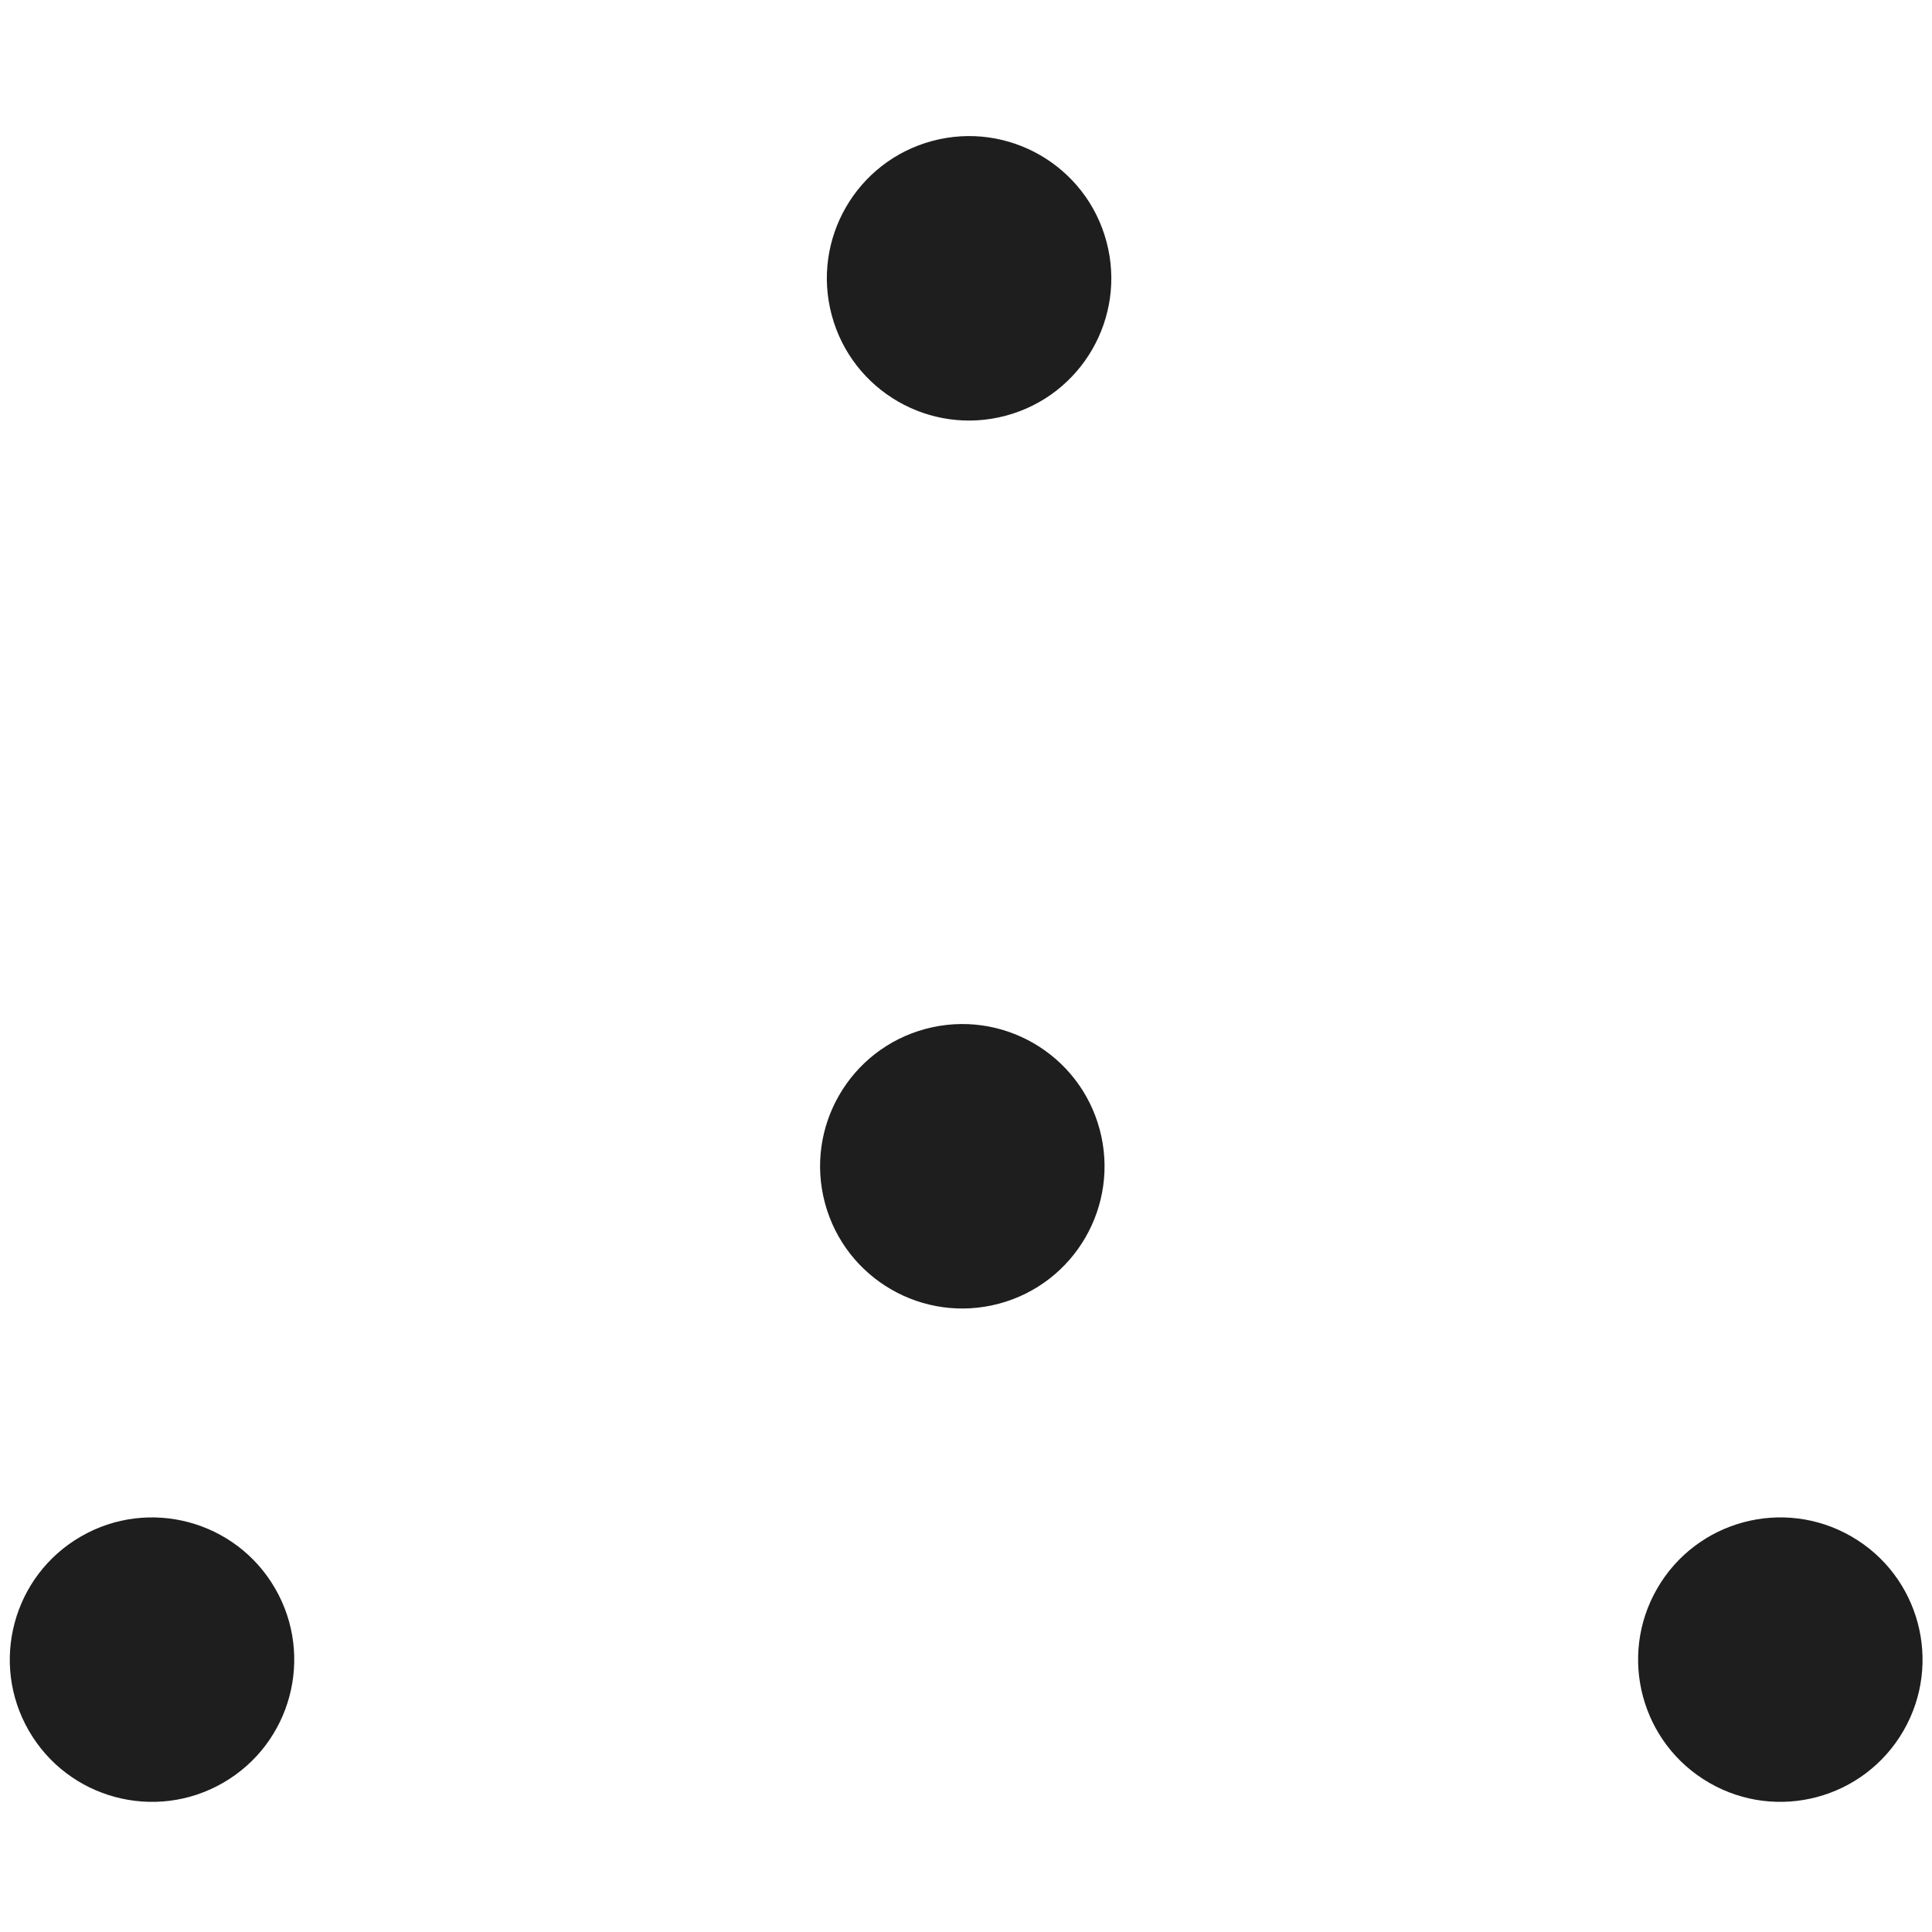
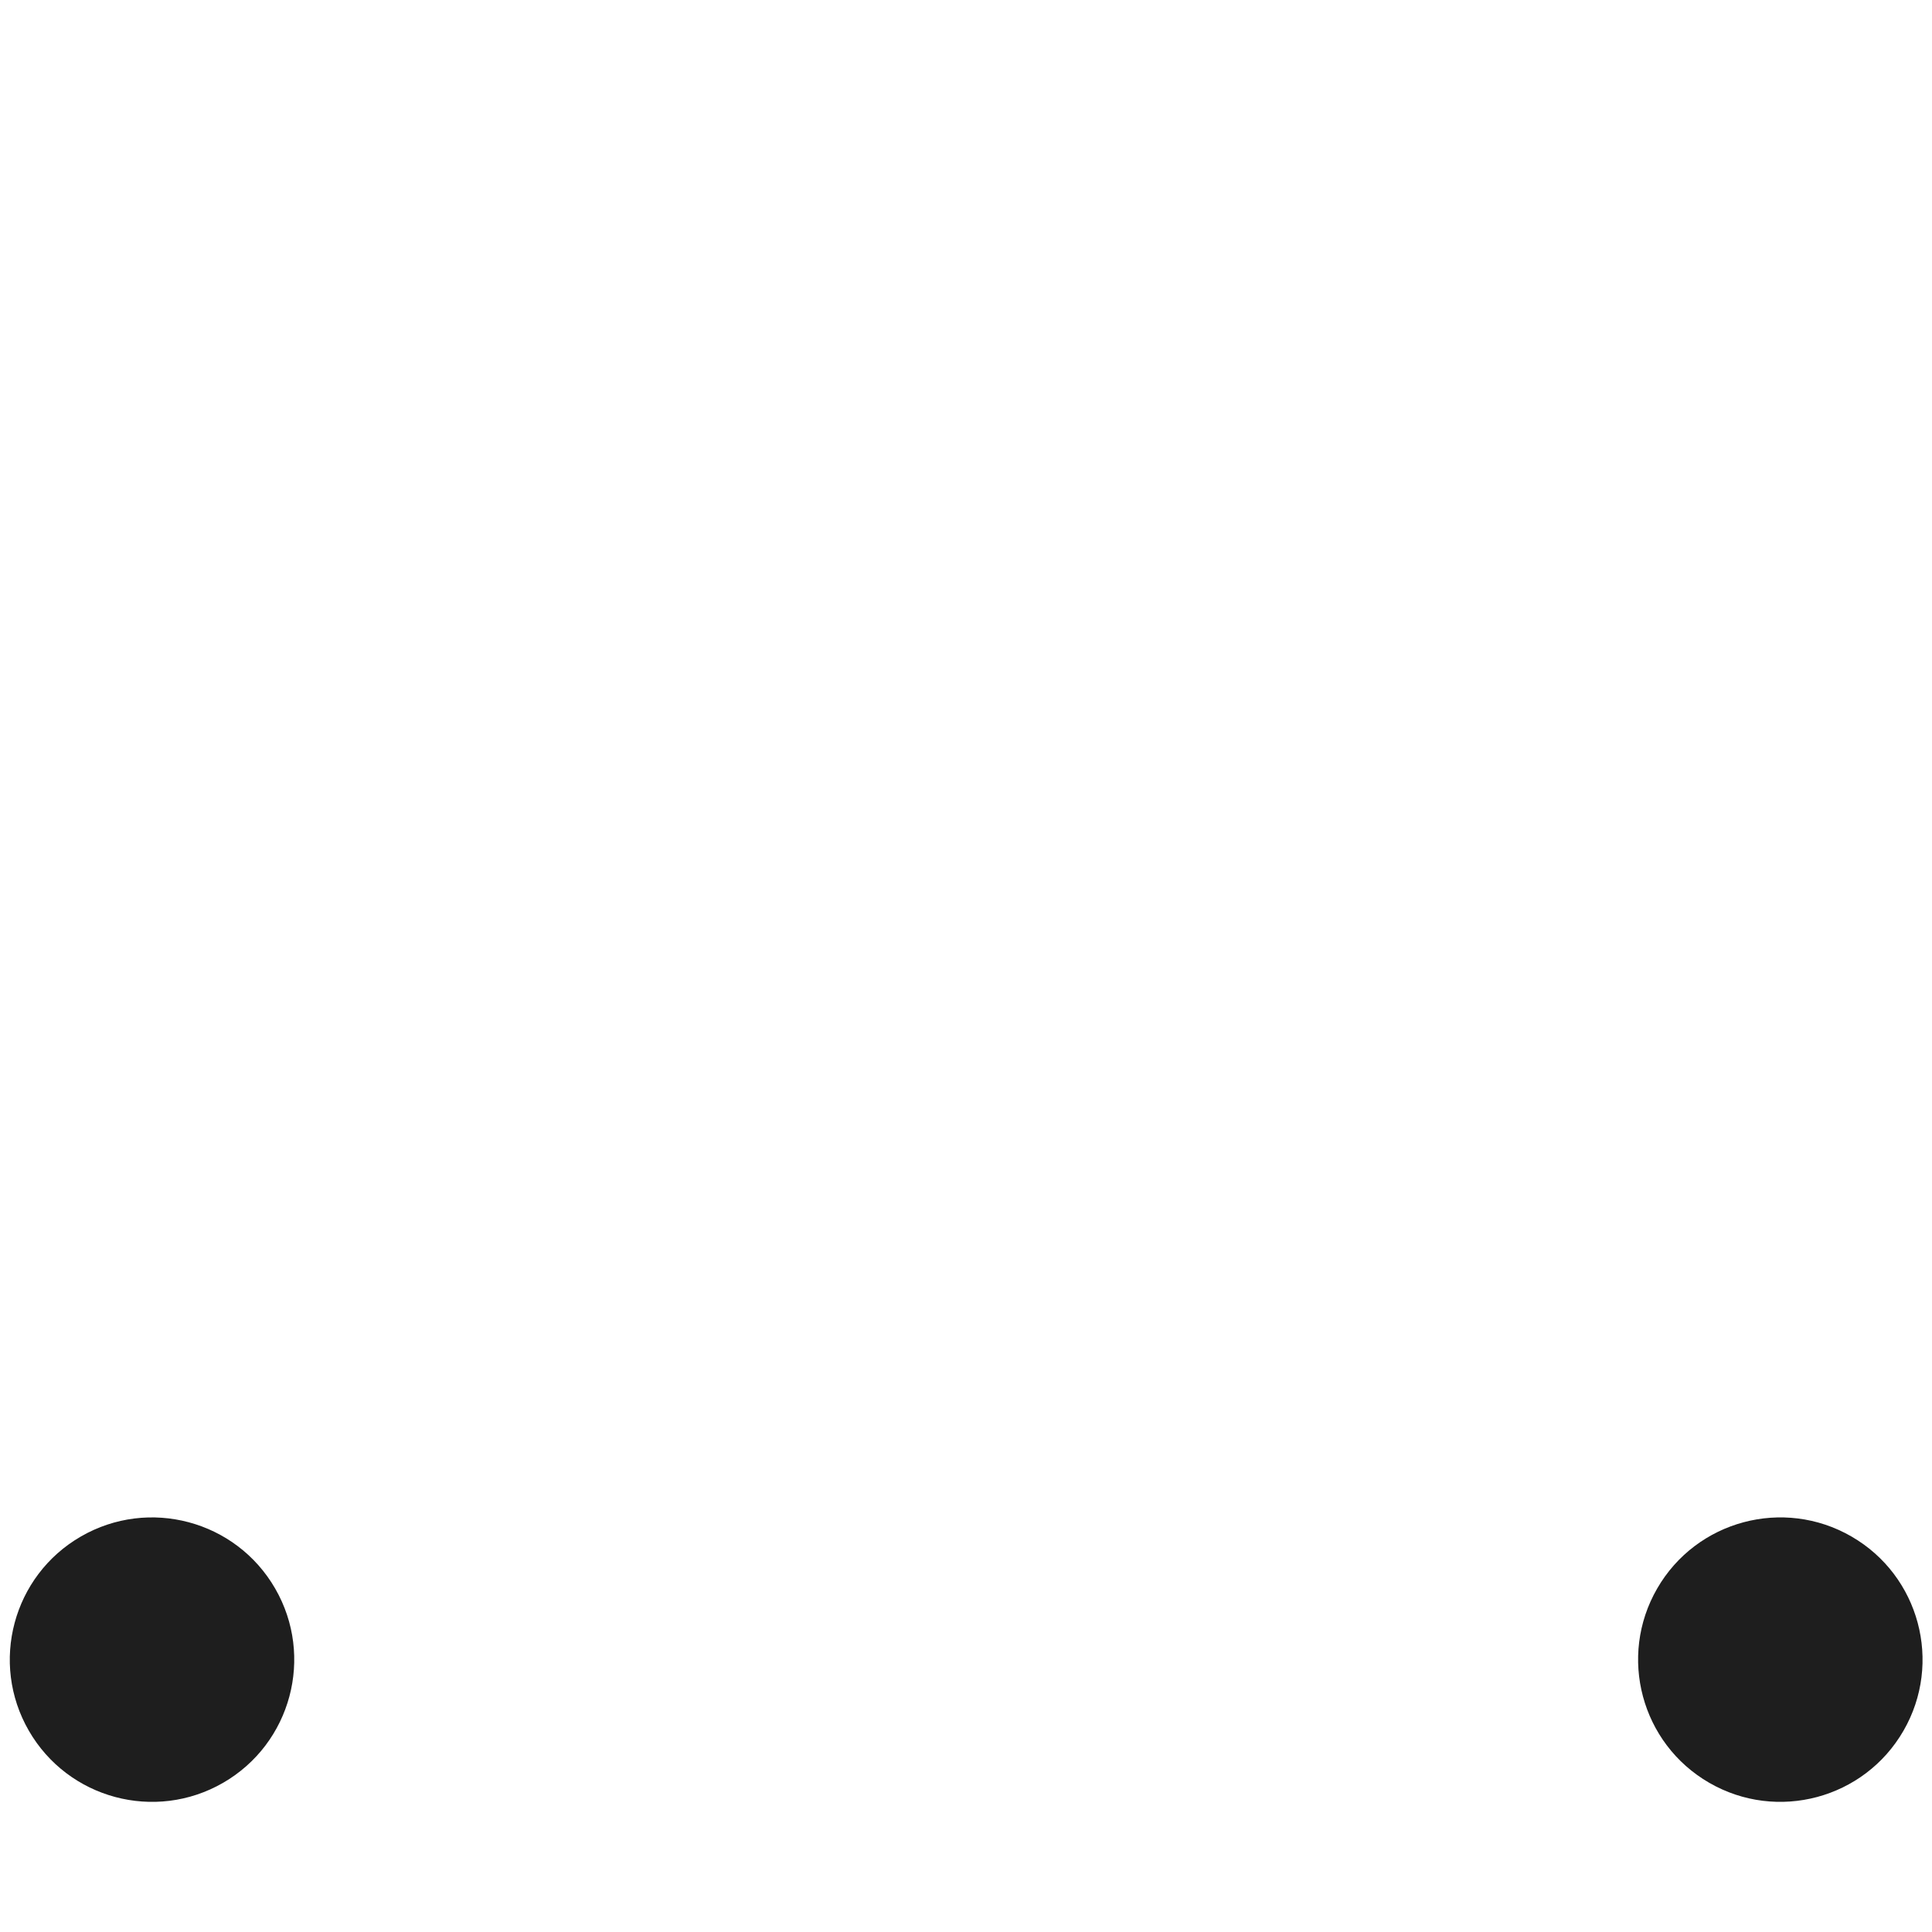
<svg xmlns="http://www.w3.org/2000/svg" id="Layer_1" data-name="Layer 1" viewBox="0 0 566.93 566.93">
  <defs>
    <style>.cls-1{fill:#1e1e1e}</style>
  </defs>
-   <circle class="cls-1" cx="282.38" cy="342.23" transform="rotate(-15 282.395 342.217)" r="41.73" />
-   <circle class="cls-1" cx="284.32" cy="82.02" transform="rotate(-15 283.015 81.657)" r="41.73" />
  <circle class="cls-1" cx="522.42" cy="487.01" transform="rotate(-60 522.418 487.005)" r="41.73" />
  <circle class="cls-1" cx="44.61" cy="487.01" transform="rotate(-30 44.606 487.012)" r="41.73" />
</svg>